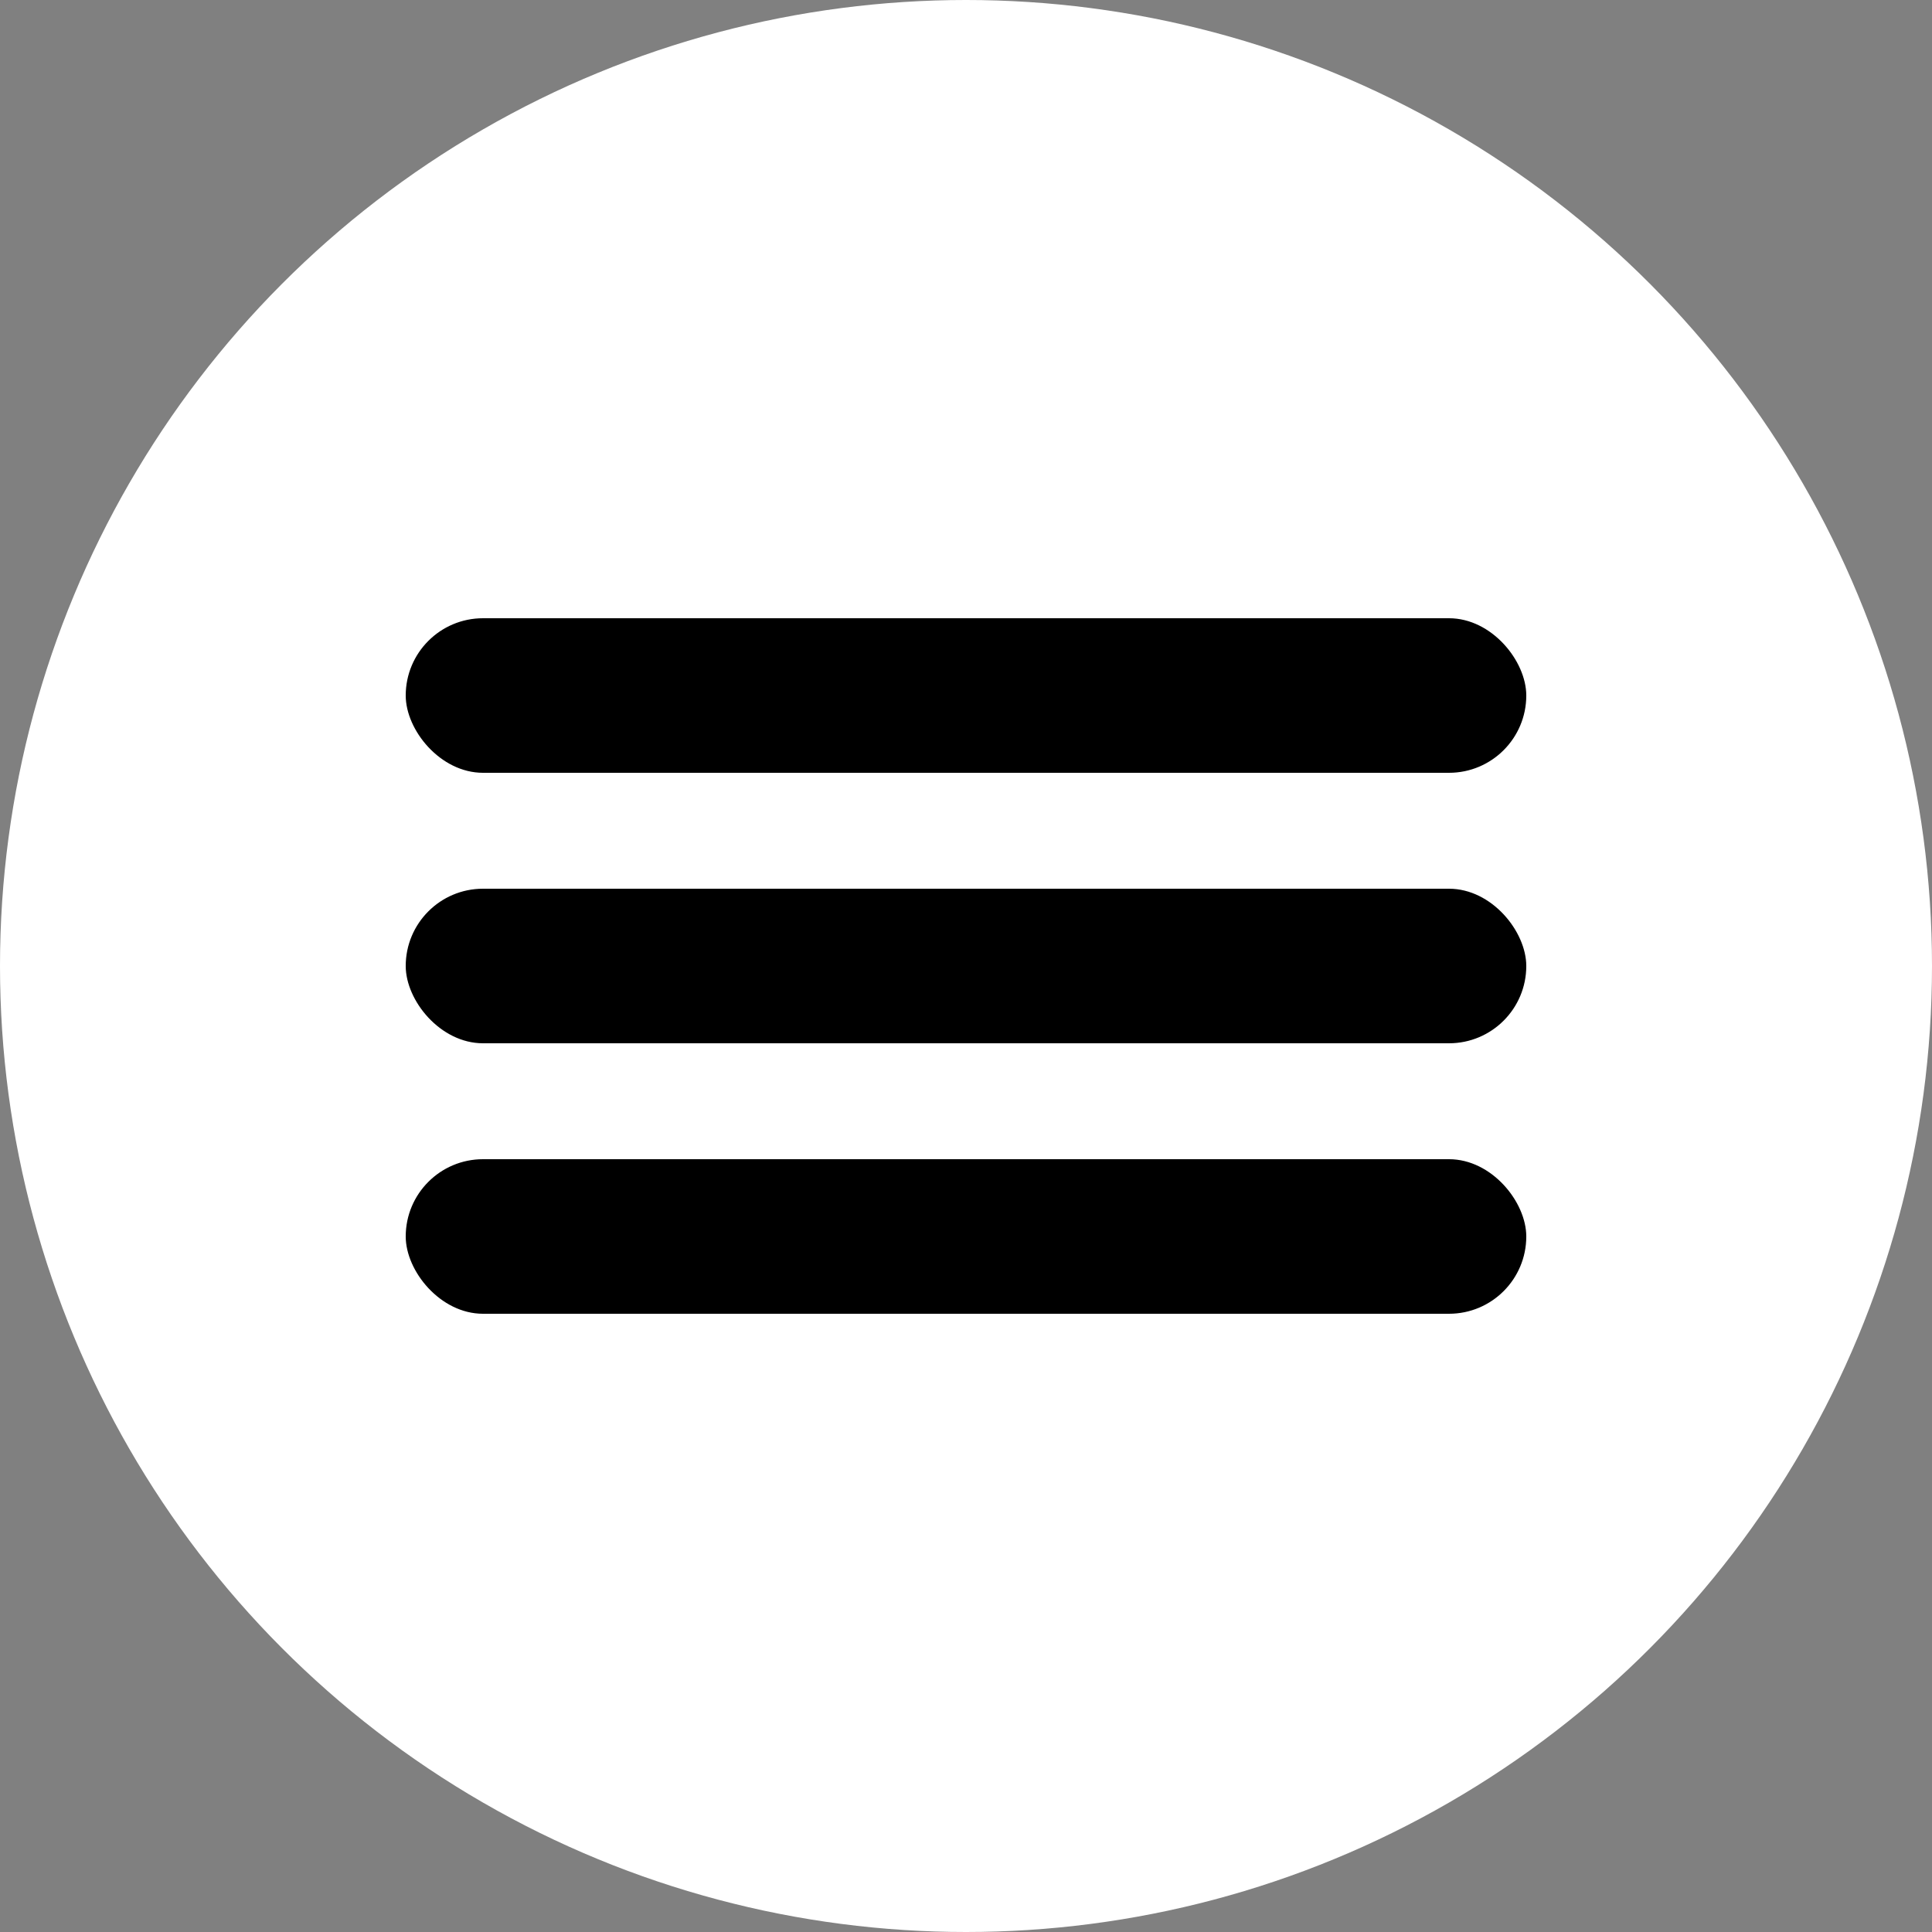
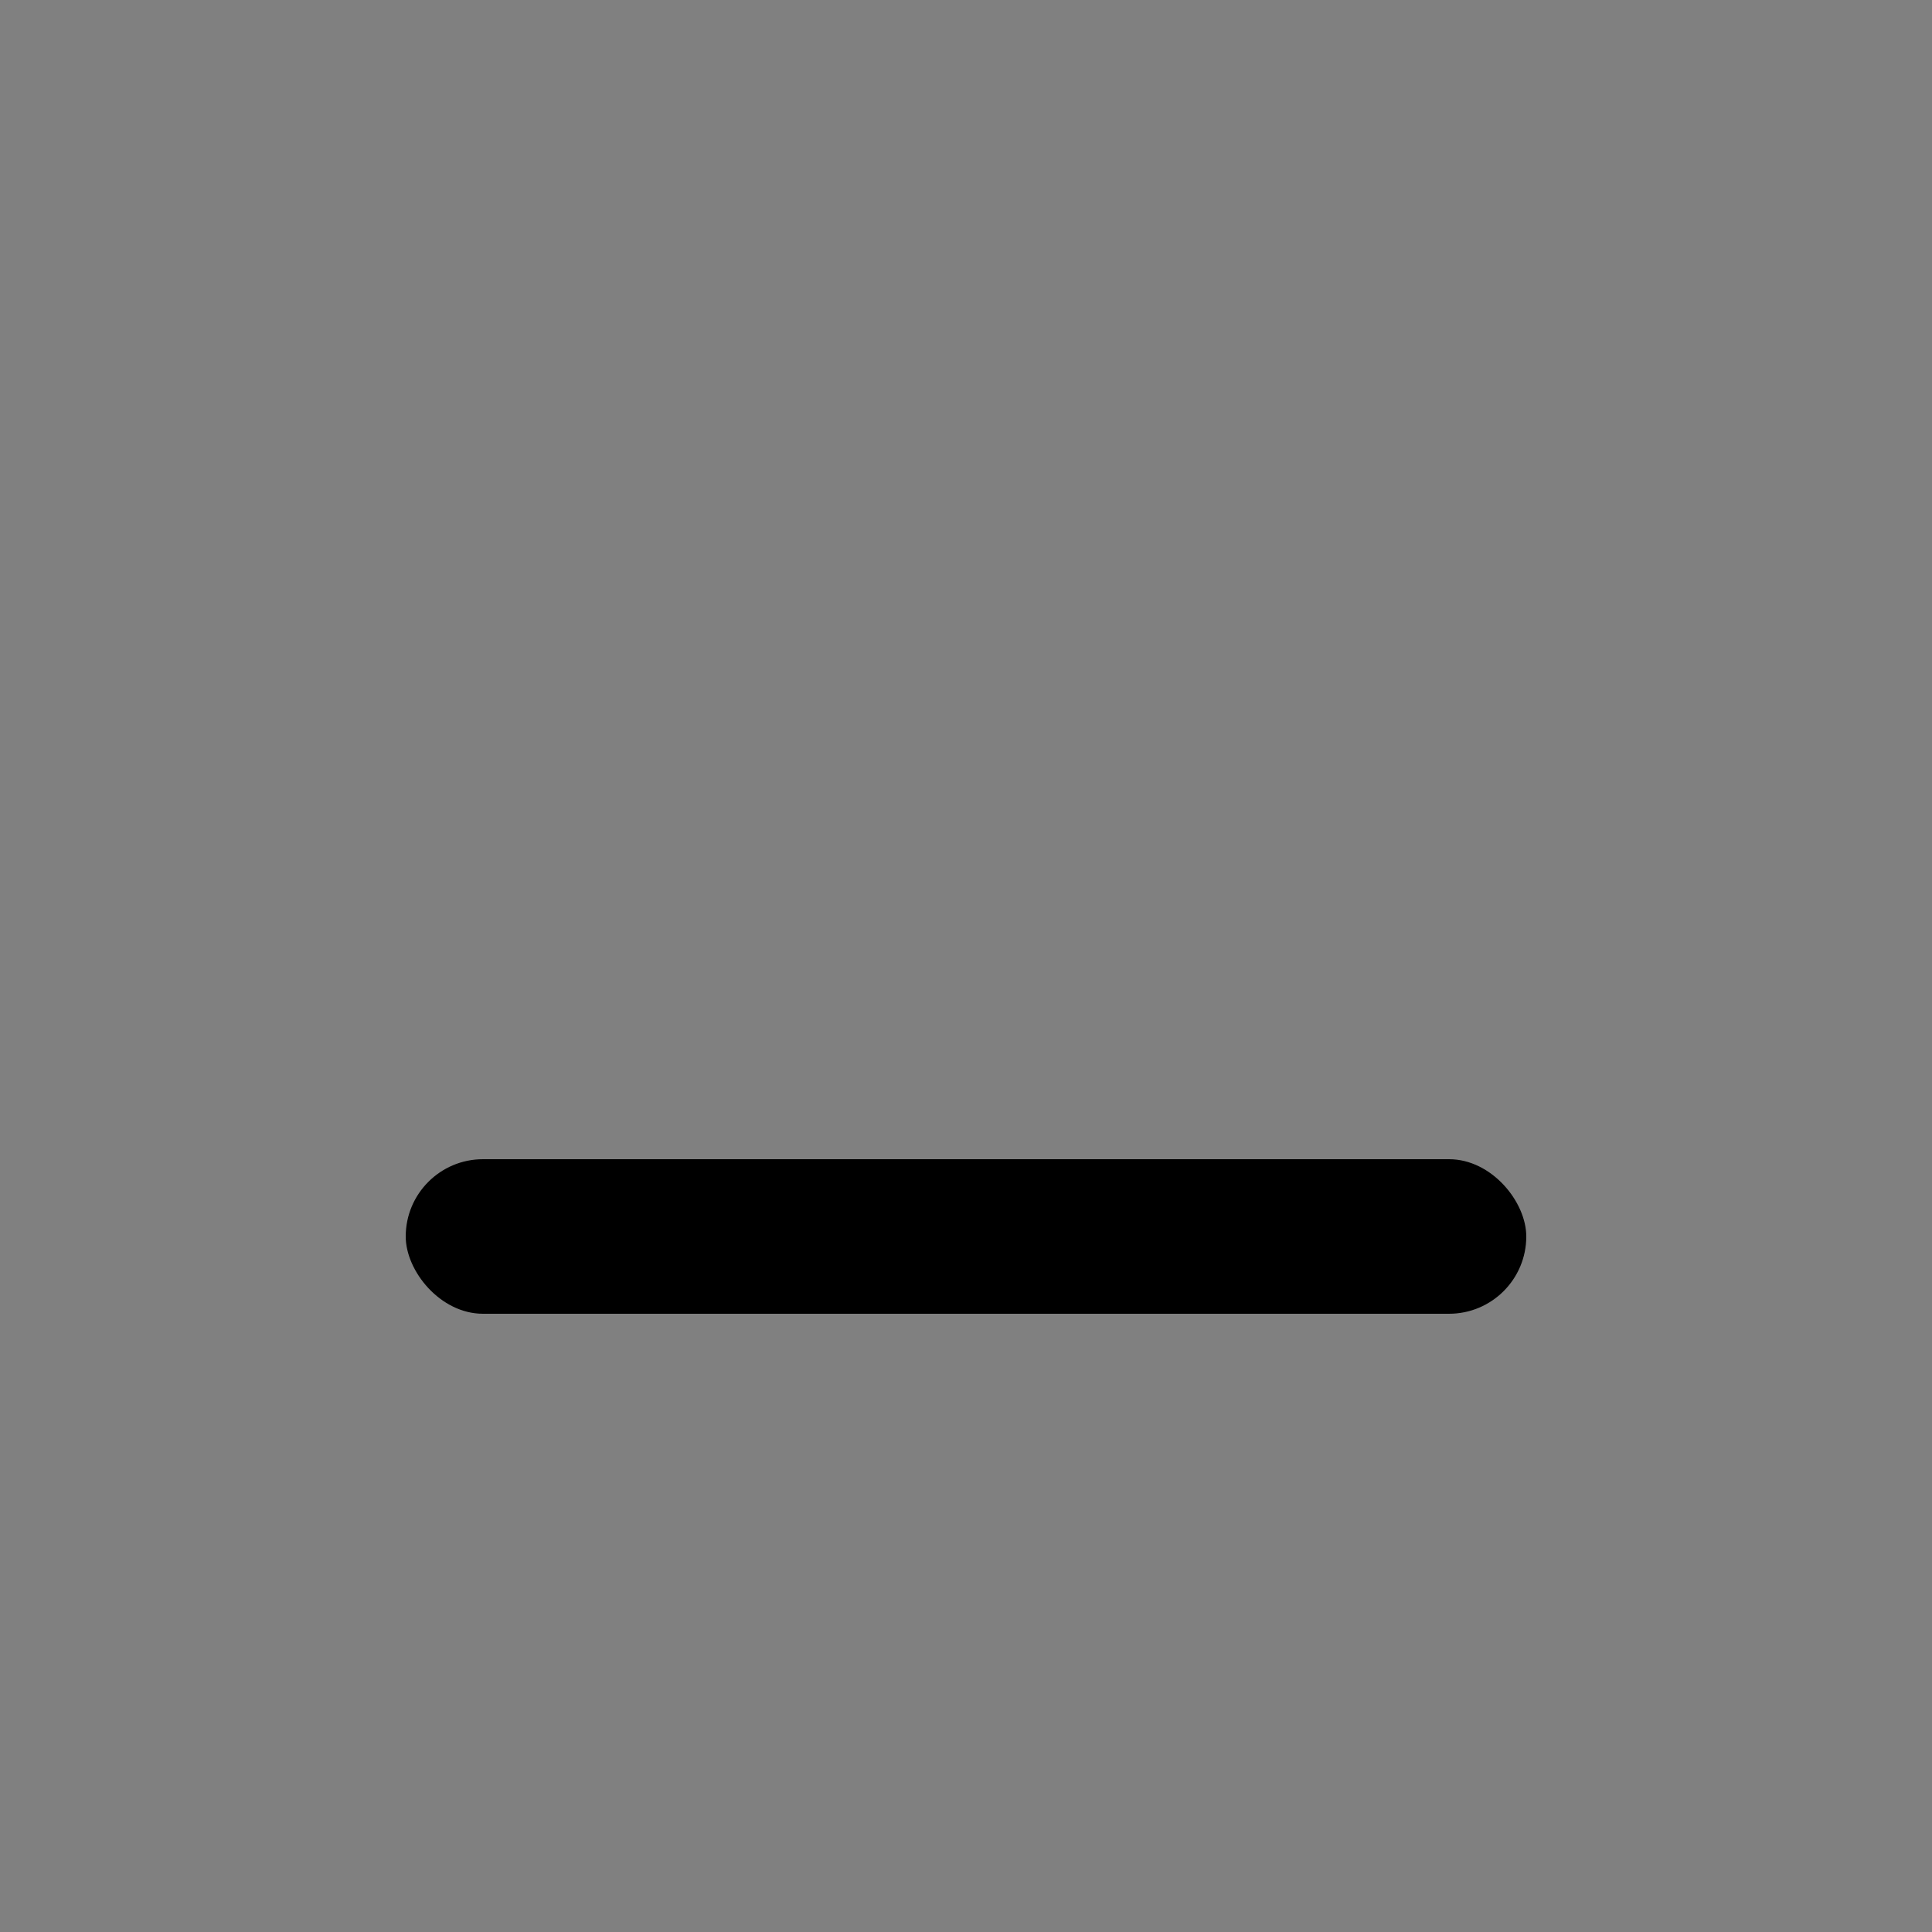
<svg xmlns="http://www.w3.org/2000/svg" width="200" height="200" viewBox="0 0 200 200" fill="none">
  <rect x="0" y="0" width="200" height="200" fill="#808080" stroke="none" />
-   <circle cx="100" cy="100" r="100" fill="white" />
-   <rect x="42" y="92" width="116" height="16" rx="8" fill="black" />
  <rect x="42" y="120" width="116" height="16" rx="8" fill="black" />
-   <rect x="42" y="64" width="116" height="16" rx="8" fill="black" />
</svg>